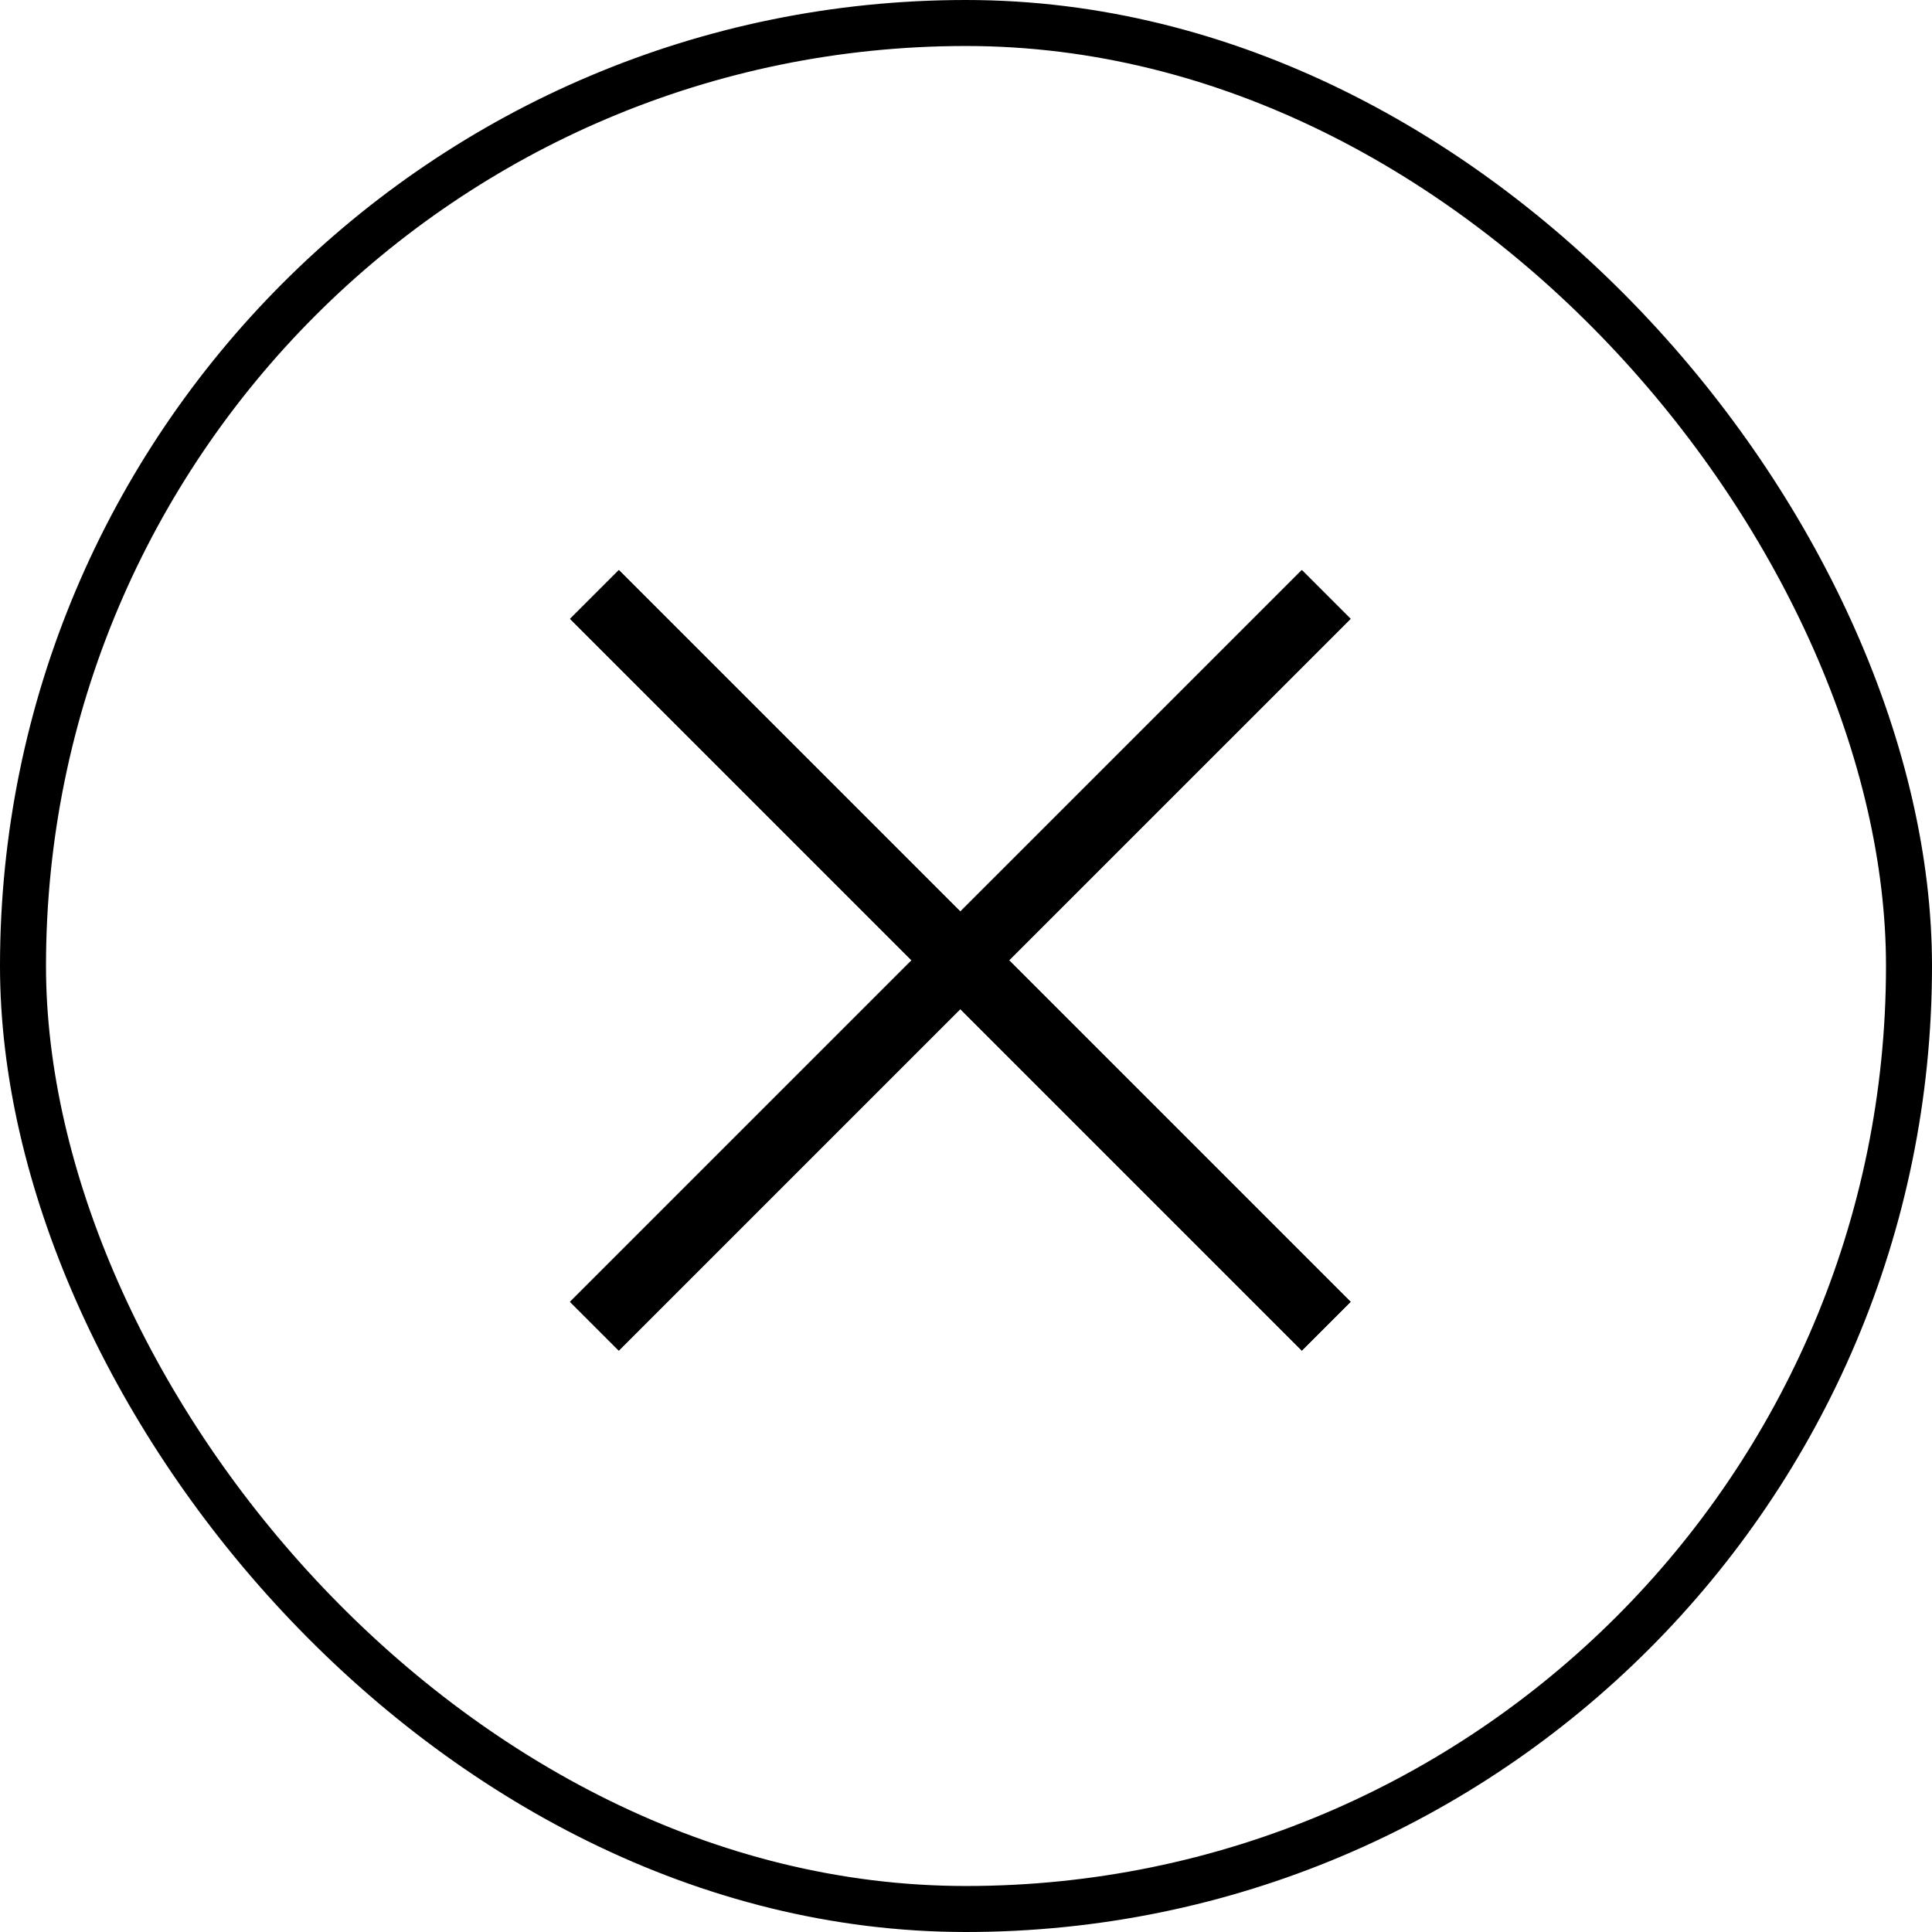
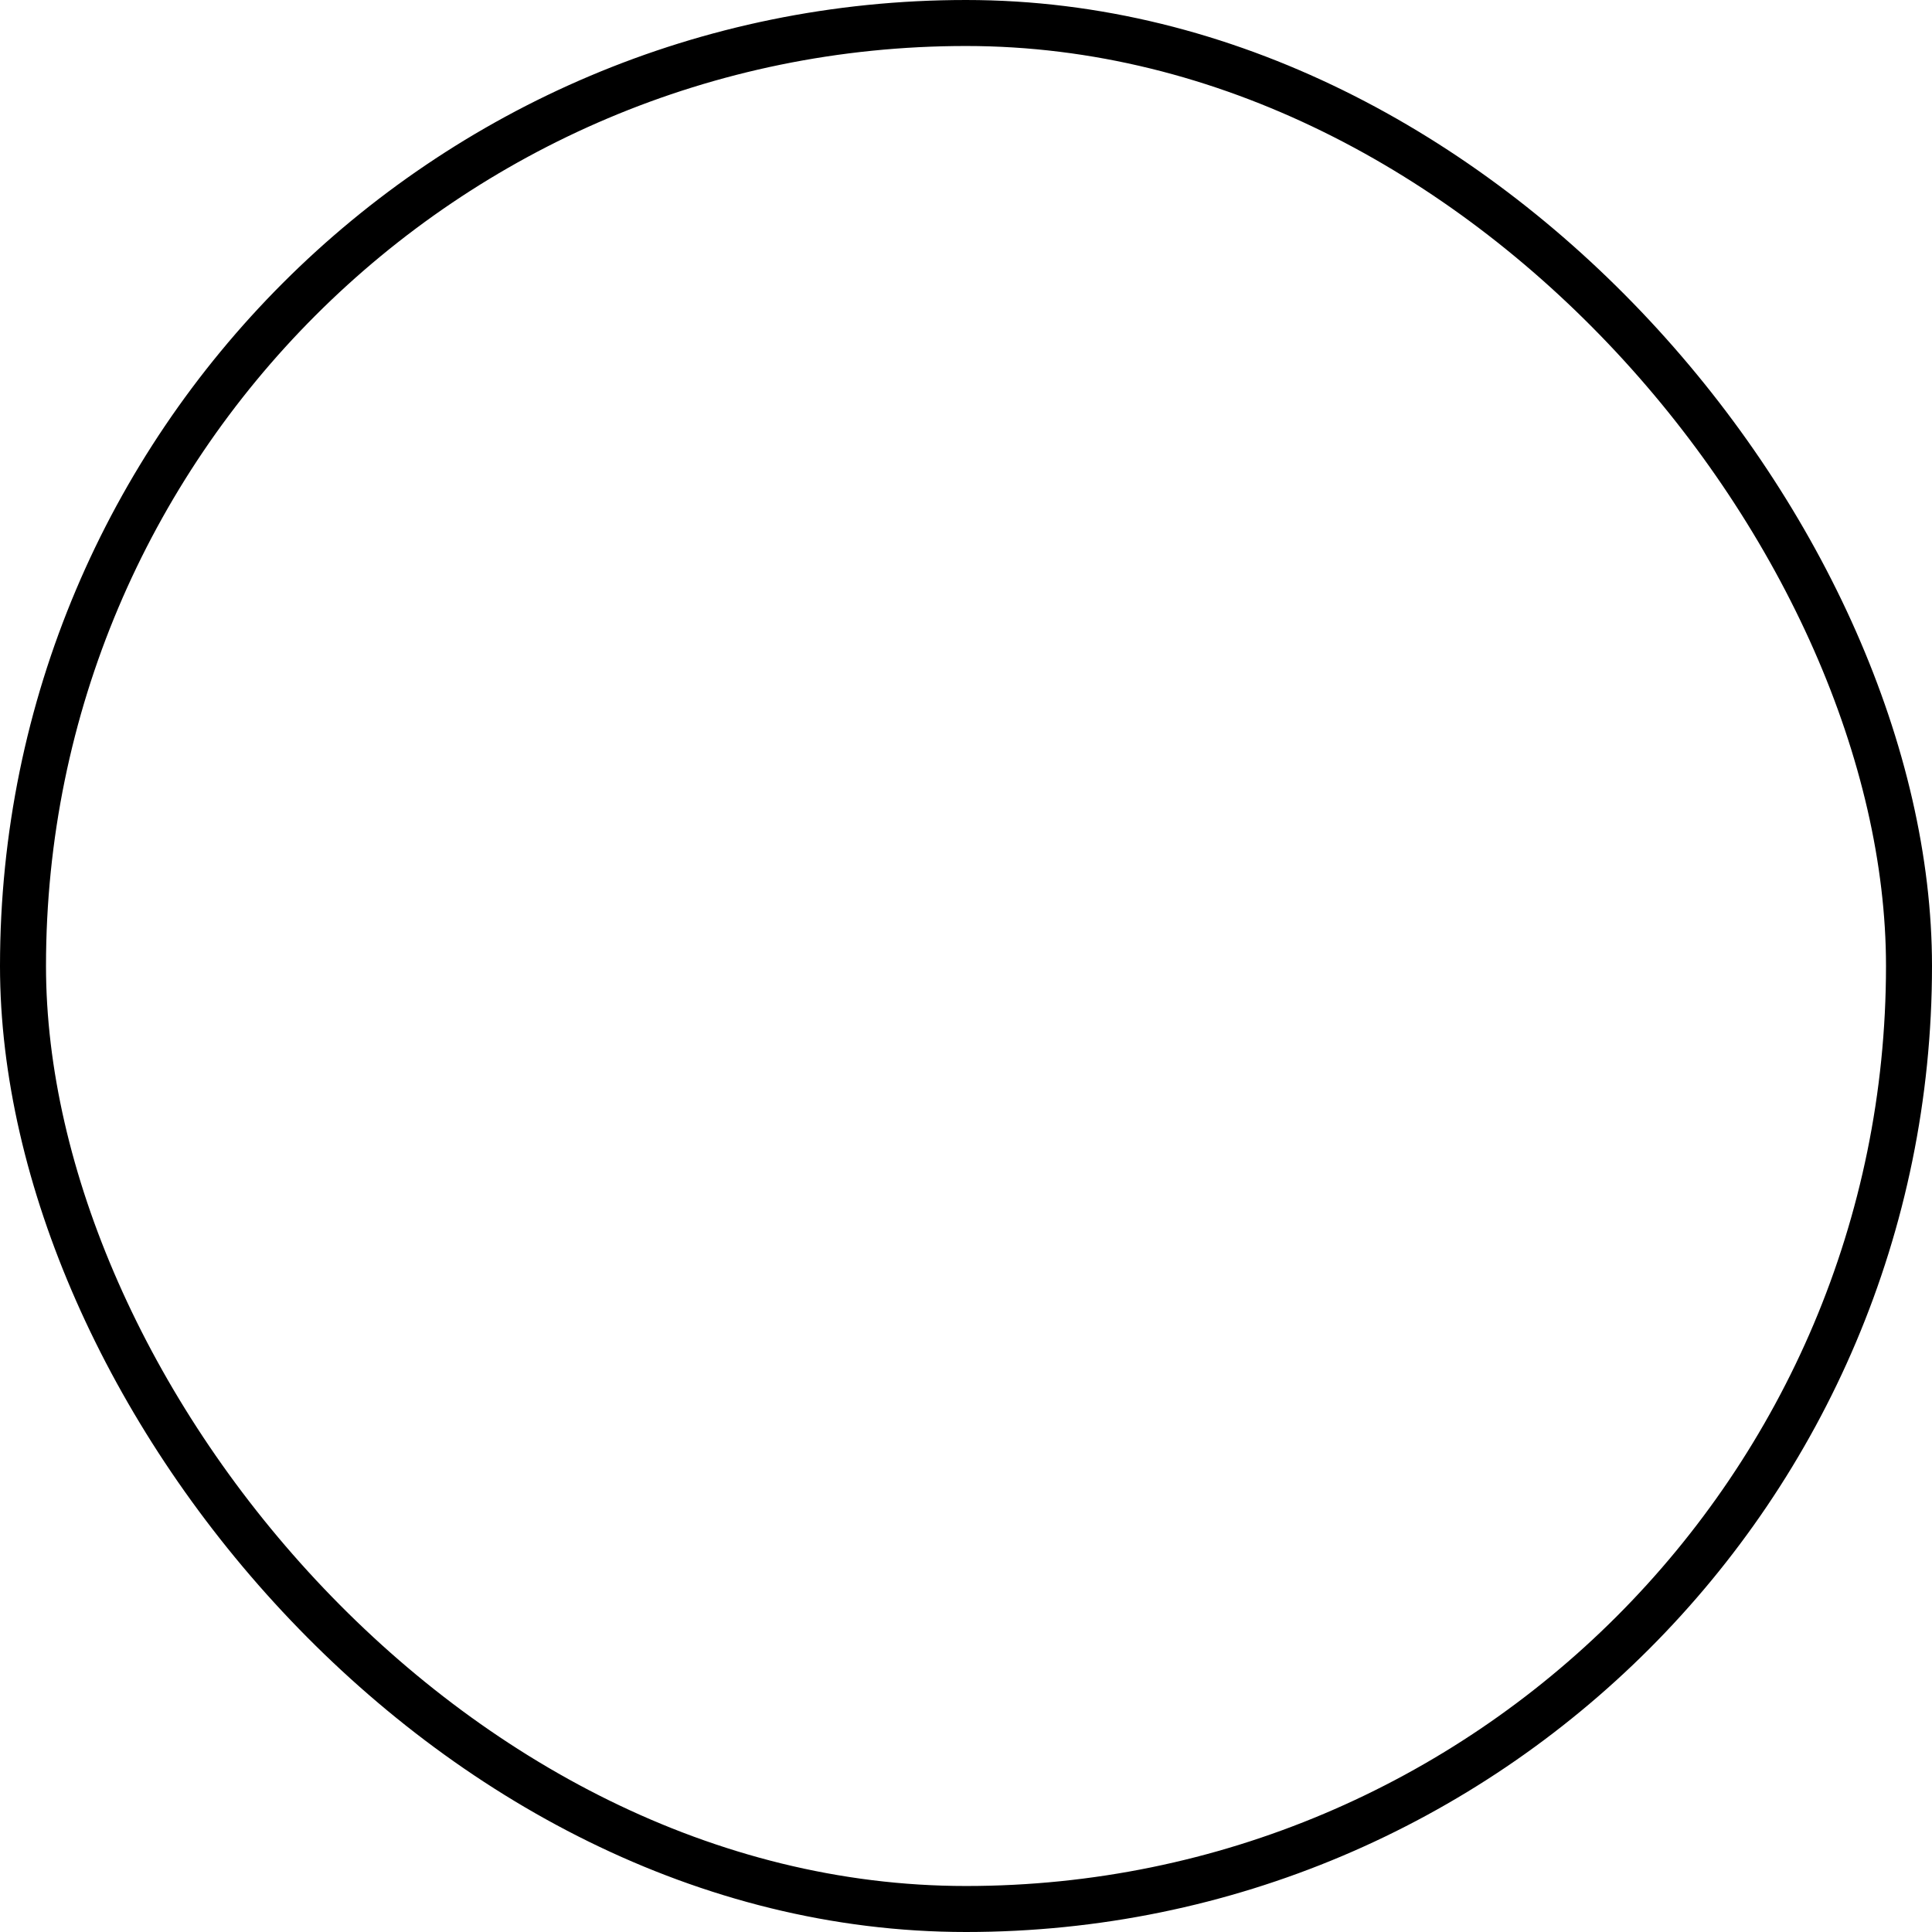
<svg xmlns="http://www.w3.org/2000/svg" width="42" height="42" viewBox="0 0 42 42" fill="none">
  <rect x="0.5" y="0.5" width="41" height="41" rx="20.5" fill="transparent" stroke="#000" />
-   <path d="M12.923 12.923L28.831 28.831" stroke="#000" stroke-width="1.5" stroke-miterlimit="10" />
-   <path d="M12.923 12.923L28.831 28.831" stroke="#000" stroke-width="1.5" stroke-miterlimit="10" />
-   <path d="M28.83 12.923L12.922 28.831" stroke="#000" stroke-width="1.5" stroke-miterlimit="10" />
-   <path d="M28.831 12.923L12.922 28.831" stroke="#000" stroke-width="1.5" stroke-miterlimit="10" />
</svg>